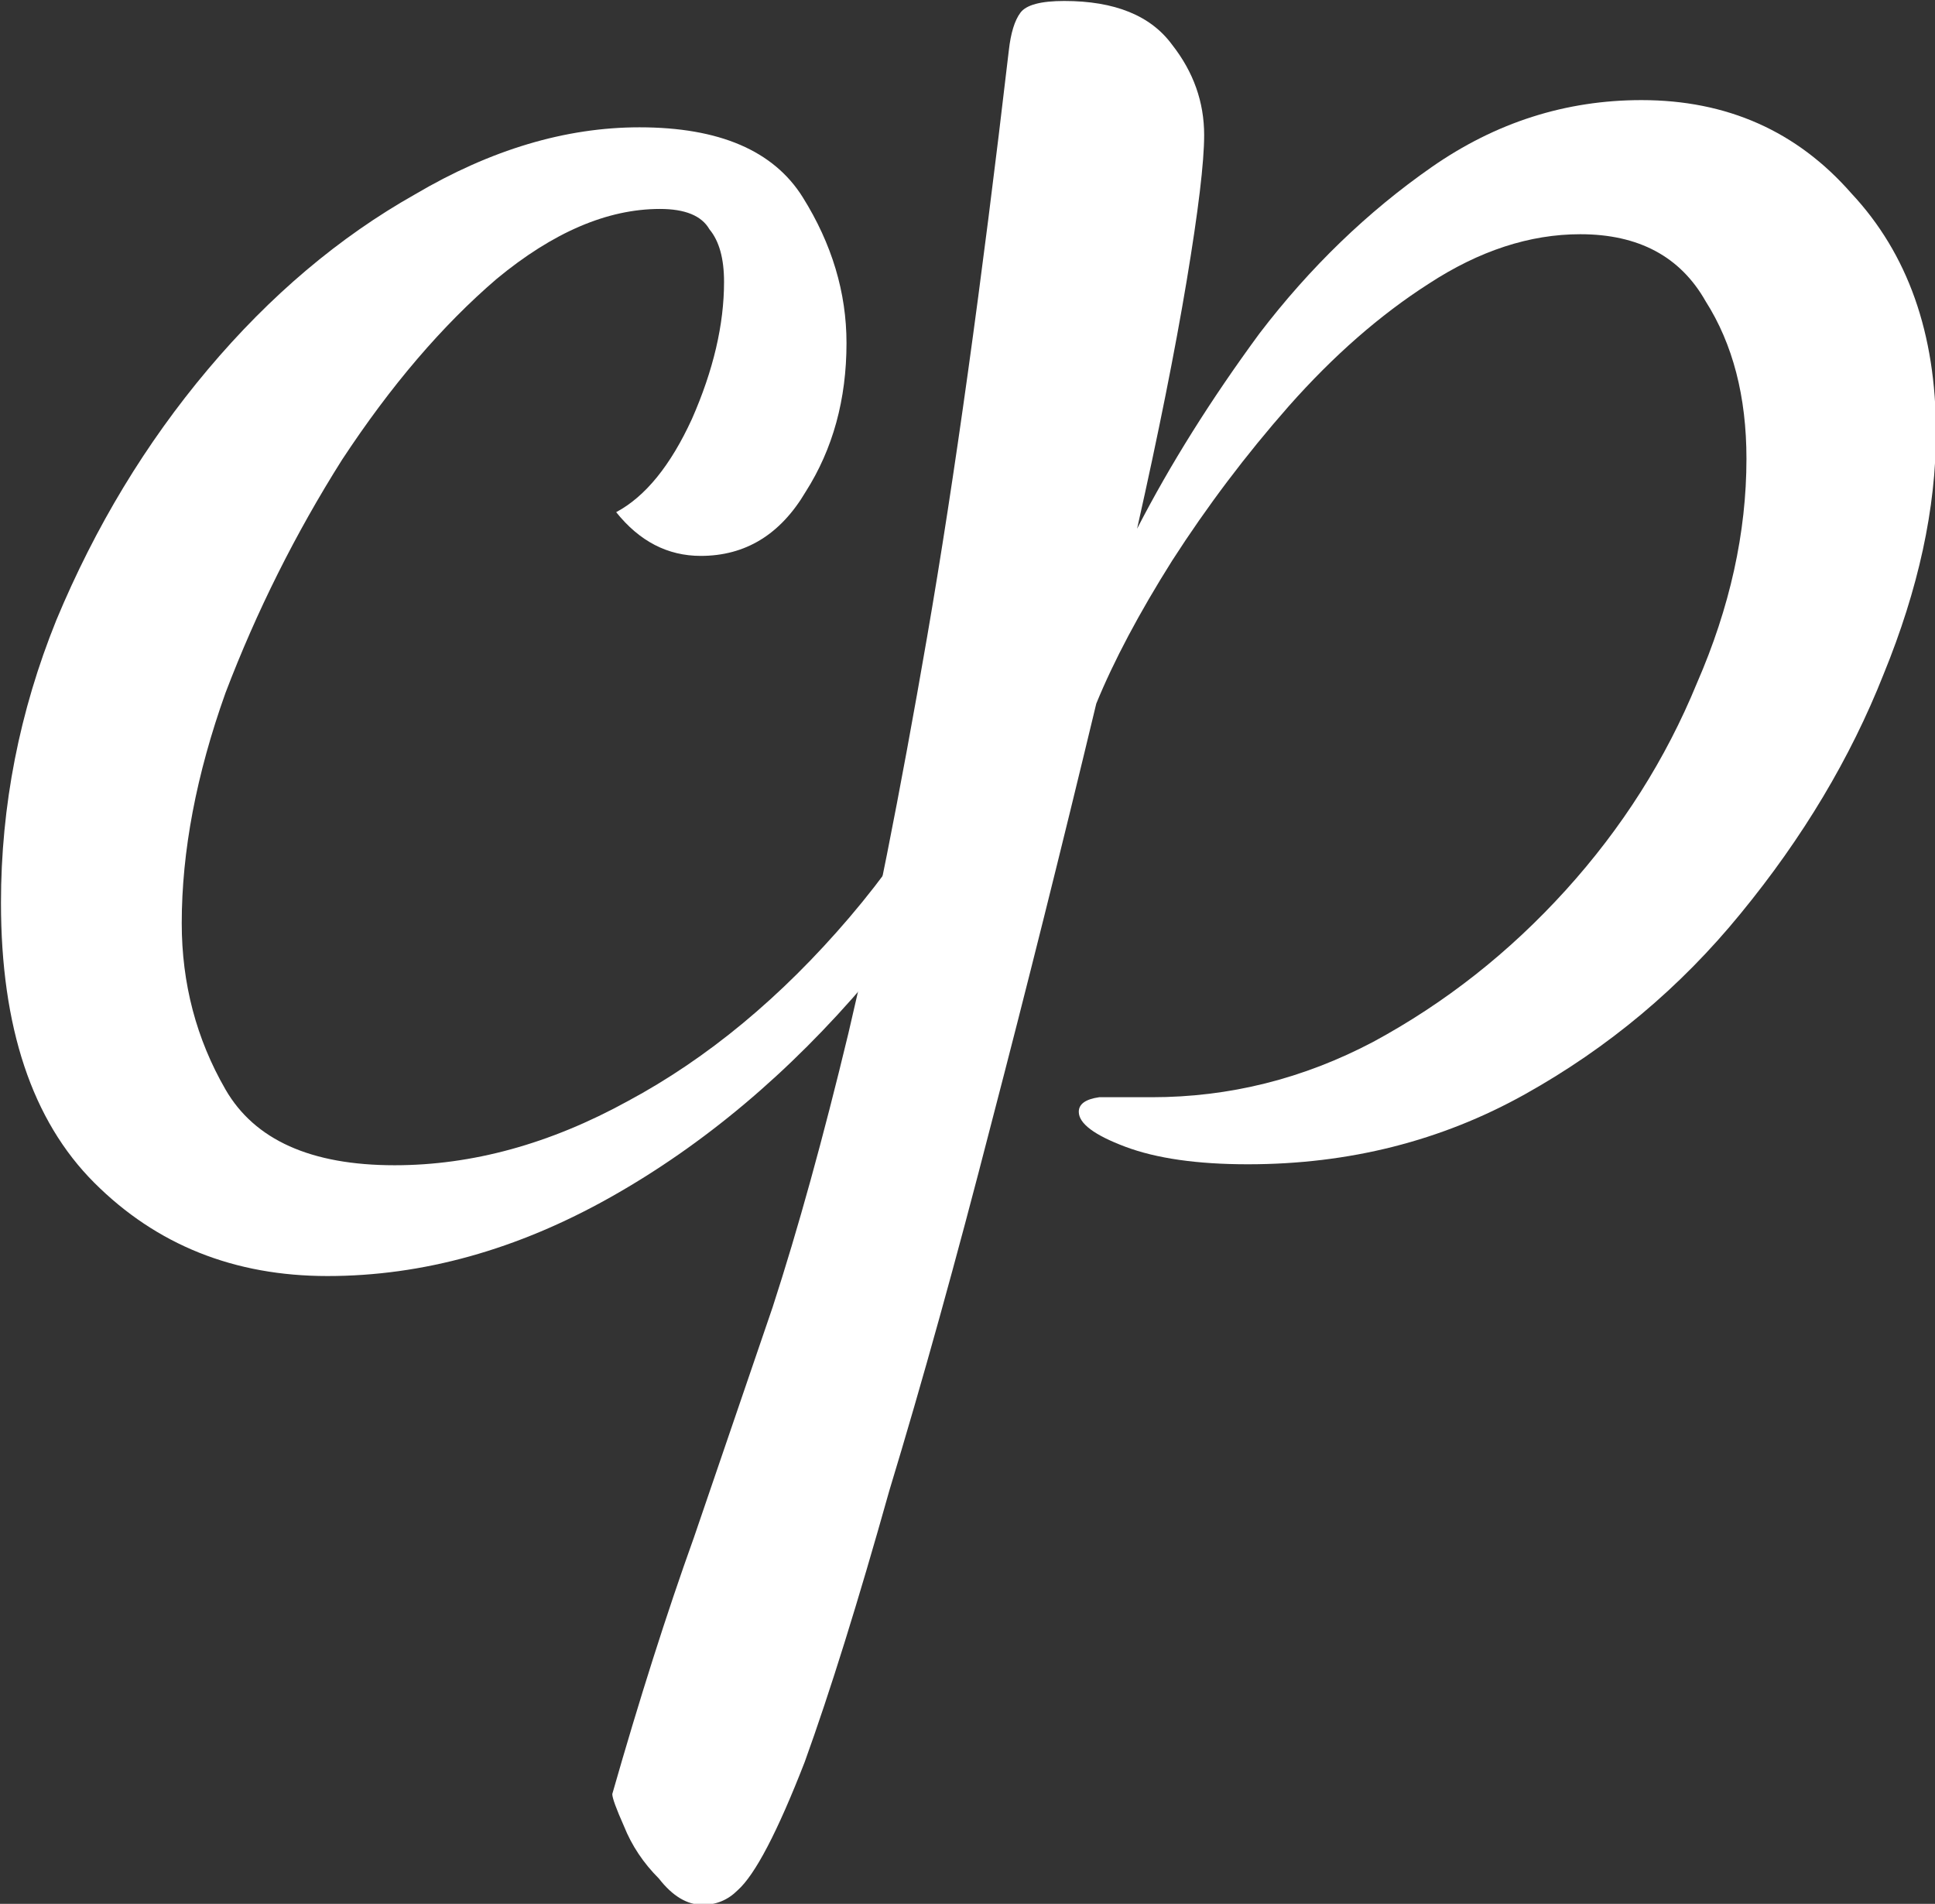
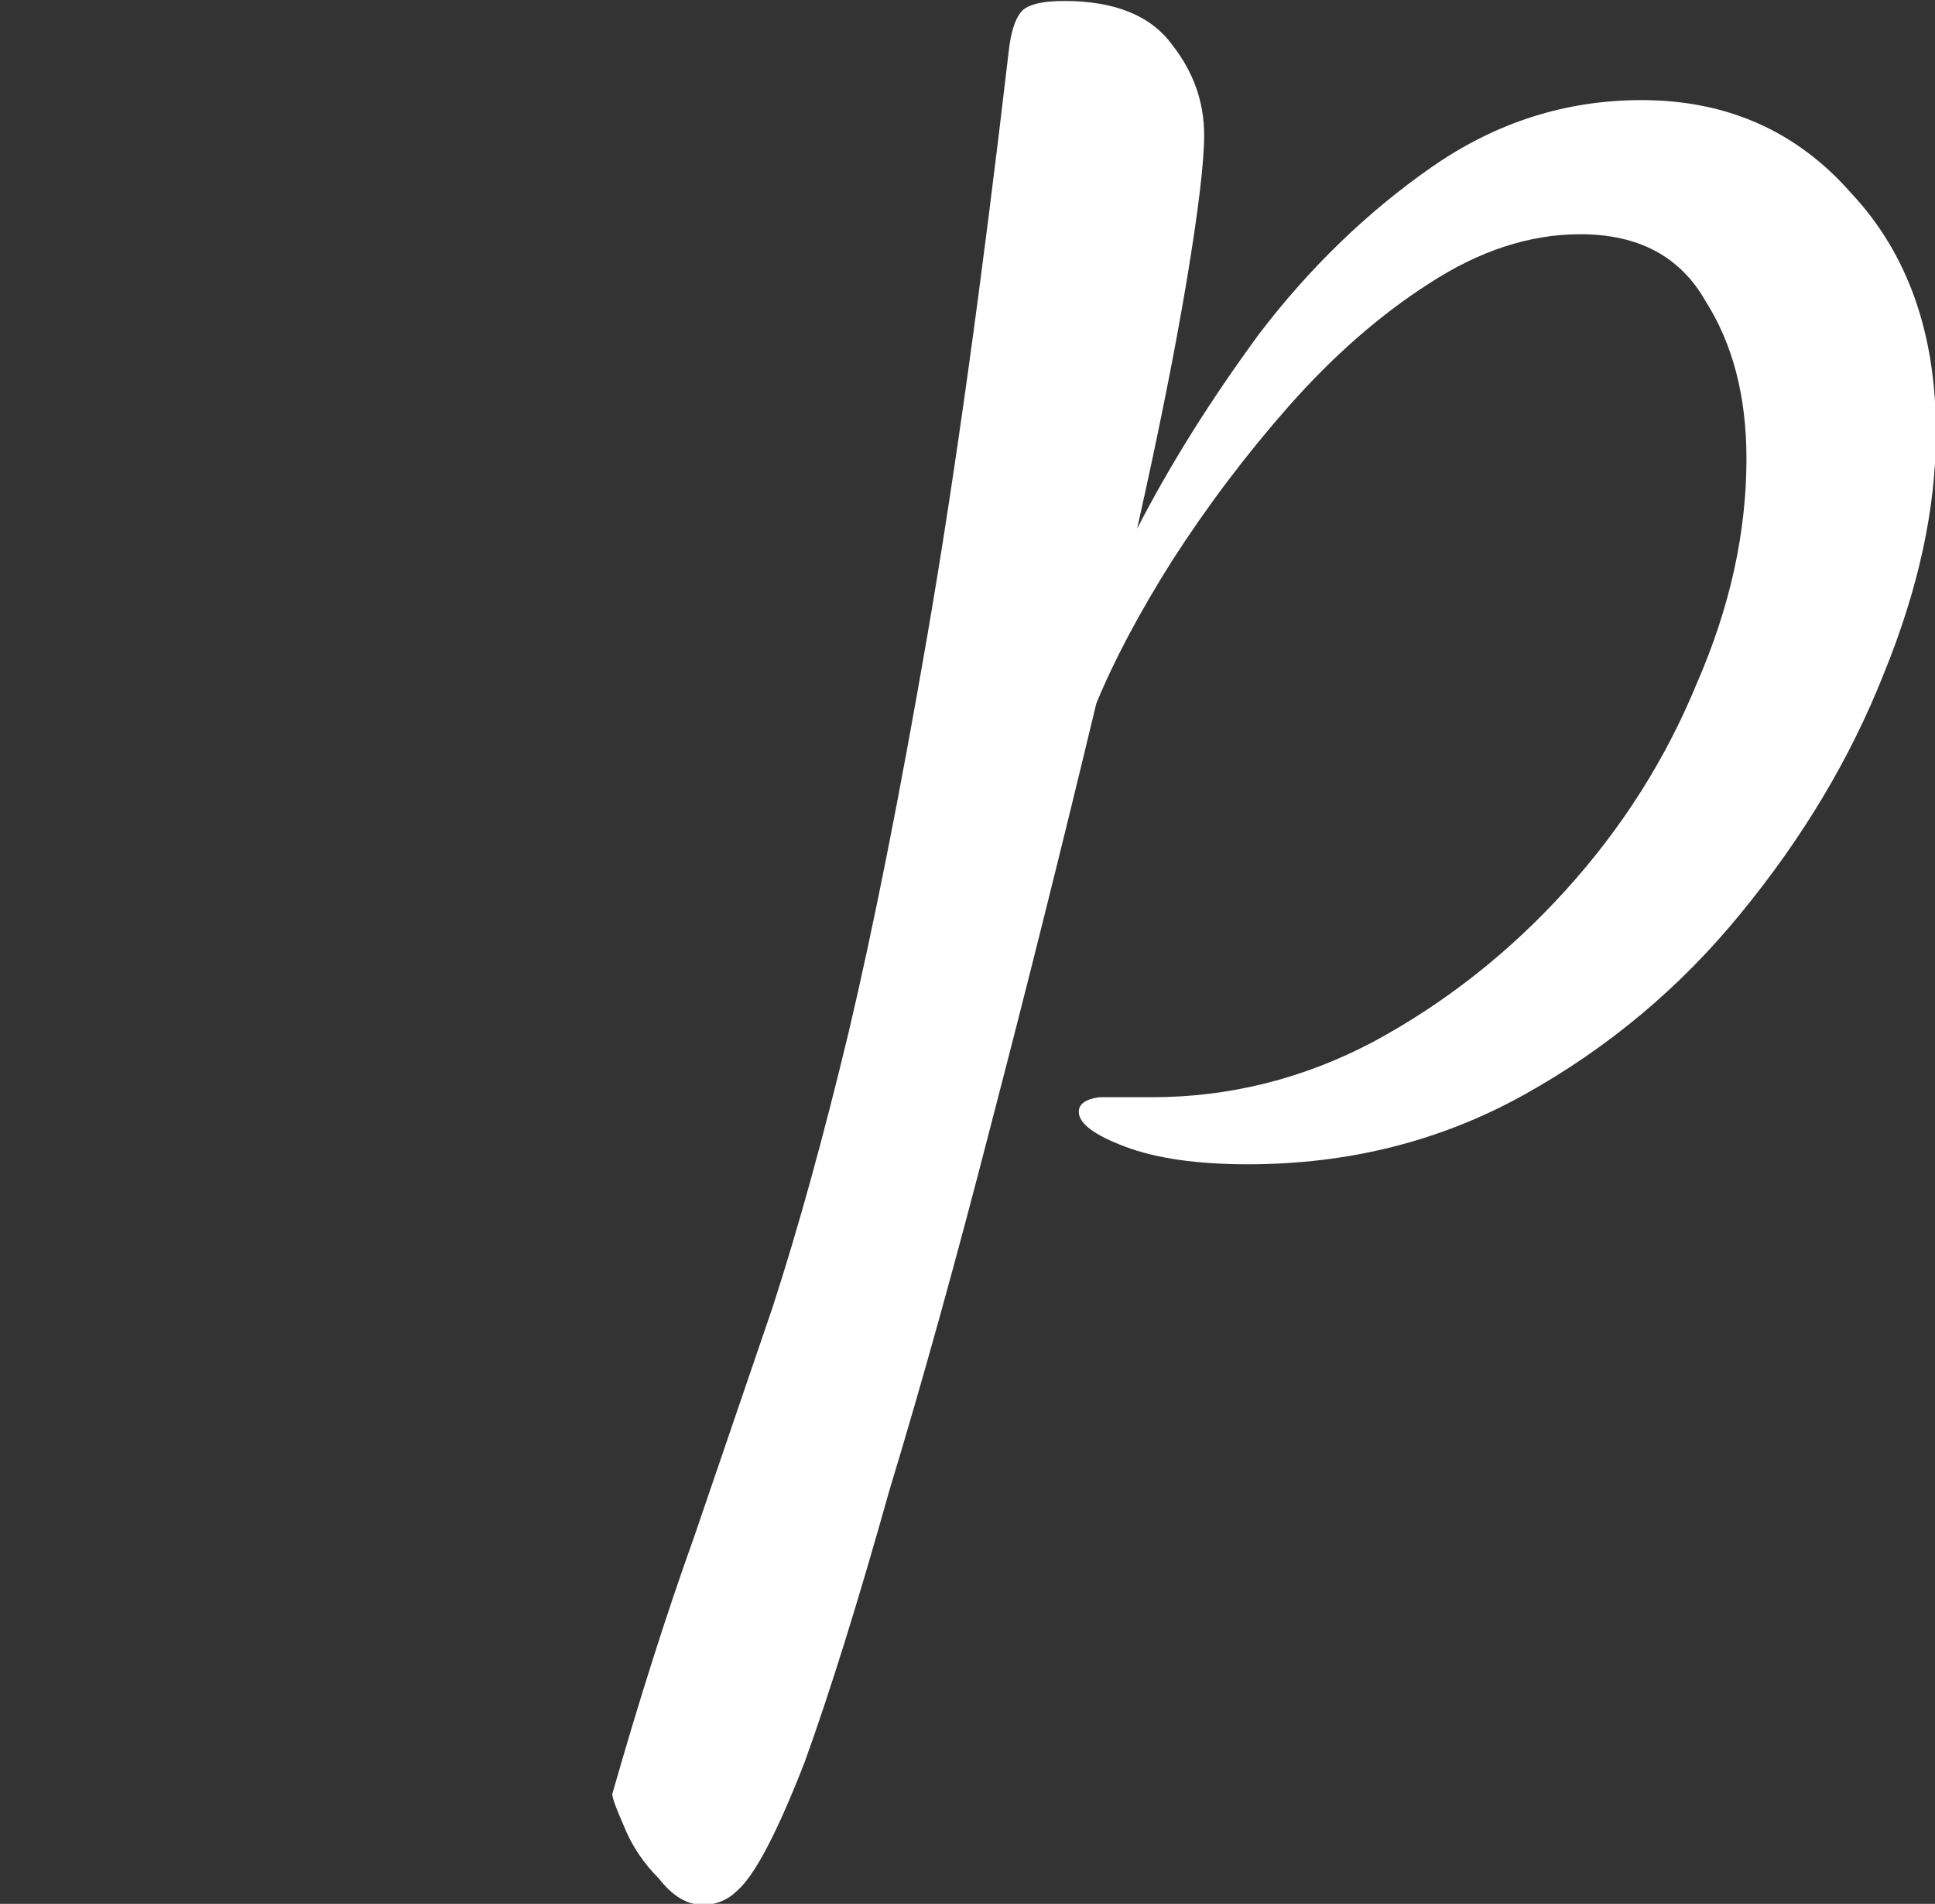
<svg xmlns="http://www.w3.org/2000/svg" version="1.1" viewBox="0 0 79.64 78.36">
  <rect x="0" y="0" width="79.64" height="78.36" fill="#333333" stroke="none" />
  <g transform="translate(3424.4 -7314.2)" fill="#fff">
    <g transform="translate(-3341,7359)" aria-label="p">
      <path d="m-54.48 33.6q-0.96 0-1.8-1.08-0.96-0.96-1.44-2.16-0.48-1.08-0.48-1.32 1.68-5.88 3.36-10.56 1.56-4.56 3.24-9.48 1.56-4.8 3.12-11.28 1.56-6.6 3.24-16.32t3.36-24.12q0.12-1.08 0.48-1.56t1.8-0.48q3.12 0 4.44 1.8 1.32 1.68 1.32 3.72 0 1.68-0.72 6t-2.04 10.2q2.04-3.96 5.04-8.04 3.12-4.08 7.08-6.84t8.64-2.76q5.28 0 8.64 3.84 3.48 3.72 3.48 9.84 0 4.68-2.16 9.96-2.04 5.16-5.88 9.84-3.72 4.56-8.88 7.44t-11.4 2.88q-3.12 0-5.04-0.72t-1.92-1.44q0-0.48 0.84-0.6 0.96 0 2.16 0 4.8 0 9.12-2.28 4.44-2.4 7.92-6.24t5.4-8.52q2.04-4.68 2.04-9.24 0-3.84-1.68-6.48-1.56-2.76-5.16-2.76-3.12 0-6.24 2.04-3 1.92-5.76 5.04-2.64 3-4.8 6.36-2.04 3.24-3.12 5.88-2.16 9-4.32 17.28-2.16 8.4-4.2 15.12-1.92 6.84-3.48 11.16-1.68 4.32-2.76 5.28-0.6 0.6-1.44 0.6z" />
    </g>
    <g transform="translate(-3385,7360)" aria-label="c">
-       <path d="m-25.92 6.72q-5.76 0-9.6-3.84t-3.84-11.52q0-6 2.28-11.64 2.4-5.76 6.24-10.32t8.52-7.2q4.68-2.76 9.24-2.76 4.92 0 6.72 2.88t1.8 6q0 3.48-1.68 6.12-1.56 2.64-4.32 2.64-2.04 0-3.48-1.8 1.8-0.96 3.12-3.84 1.32-3 1.32-5.64 0-1.44-0.6-2.16-0.48-0.84-2.04-0.84-3.24 0-6.72 2.88-3.36 2.88-6.36 7.44-2.88 4.56-4.8 9.6-1.8 5.04-1.8 9.48 0 3.72 1.8 6.84t6.96 3.12q4.8 0 9.6-2.64 4.92-2.64 9.12-7.56 4.2-4.92 6.72-11.52l1.56 1.2q-2.76 7.2-7.56 12.96-4.8 5.64-10.56 8.88-5.76 3.24-11.64 3.24z" />
-     </g>
+       </g>
  </g>
</svg>